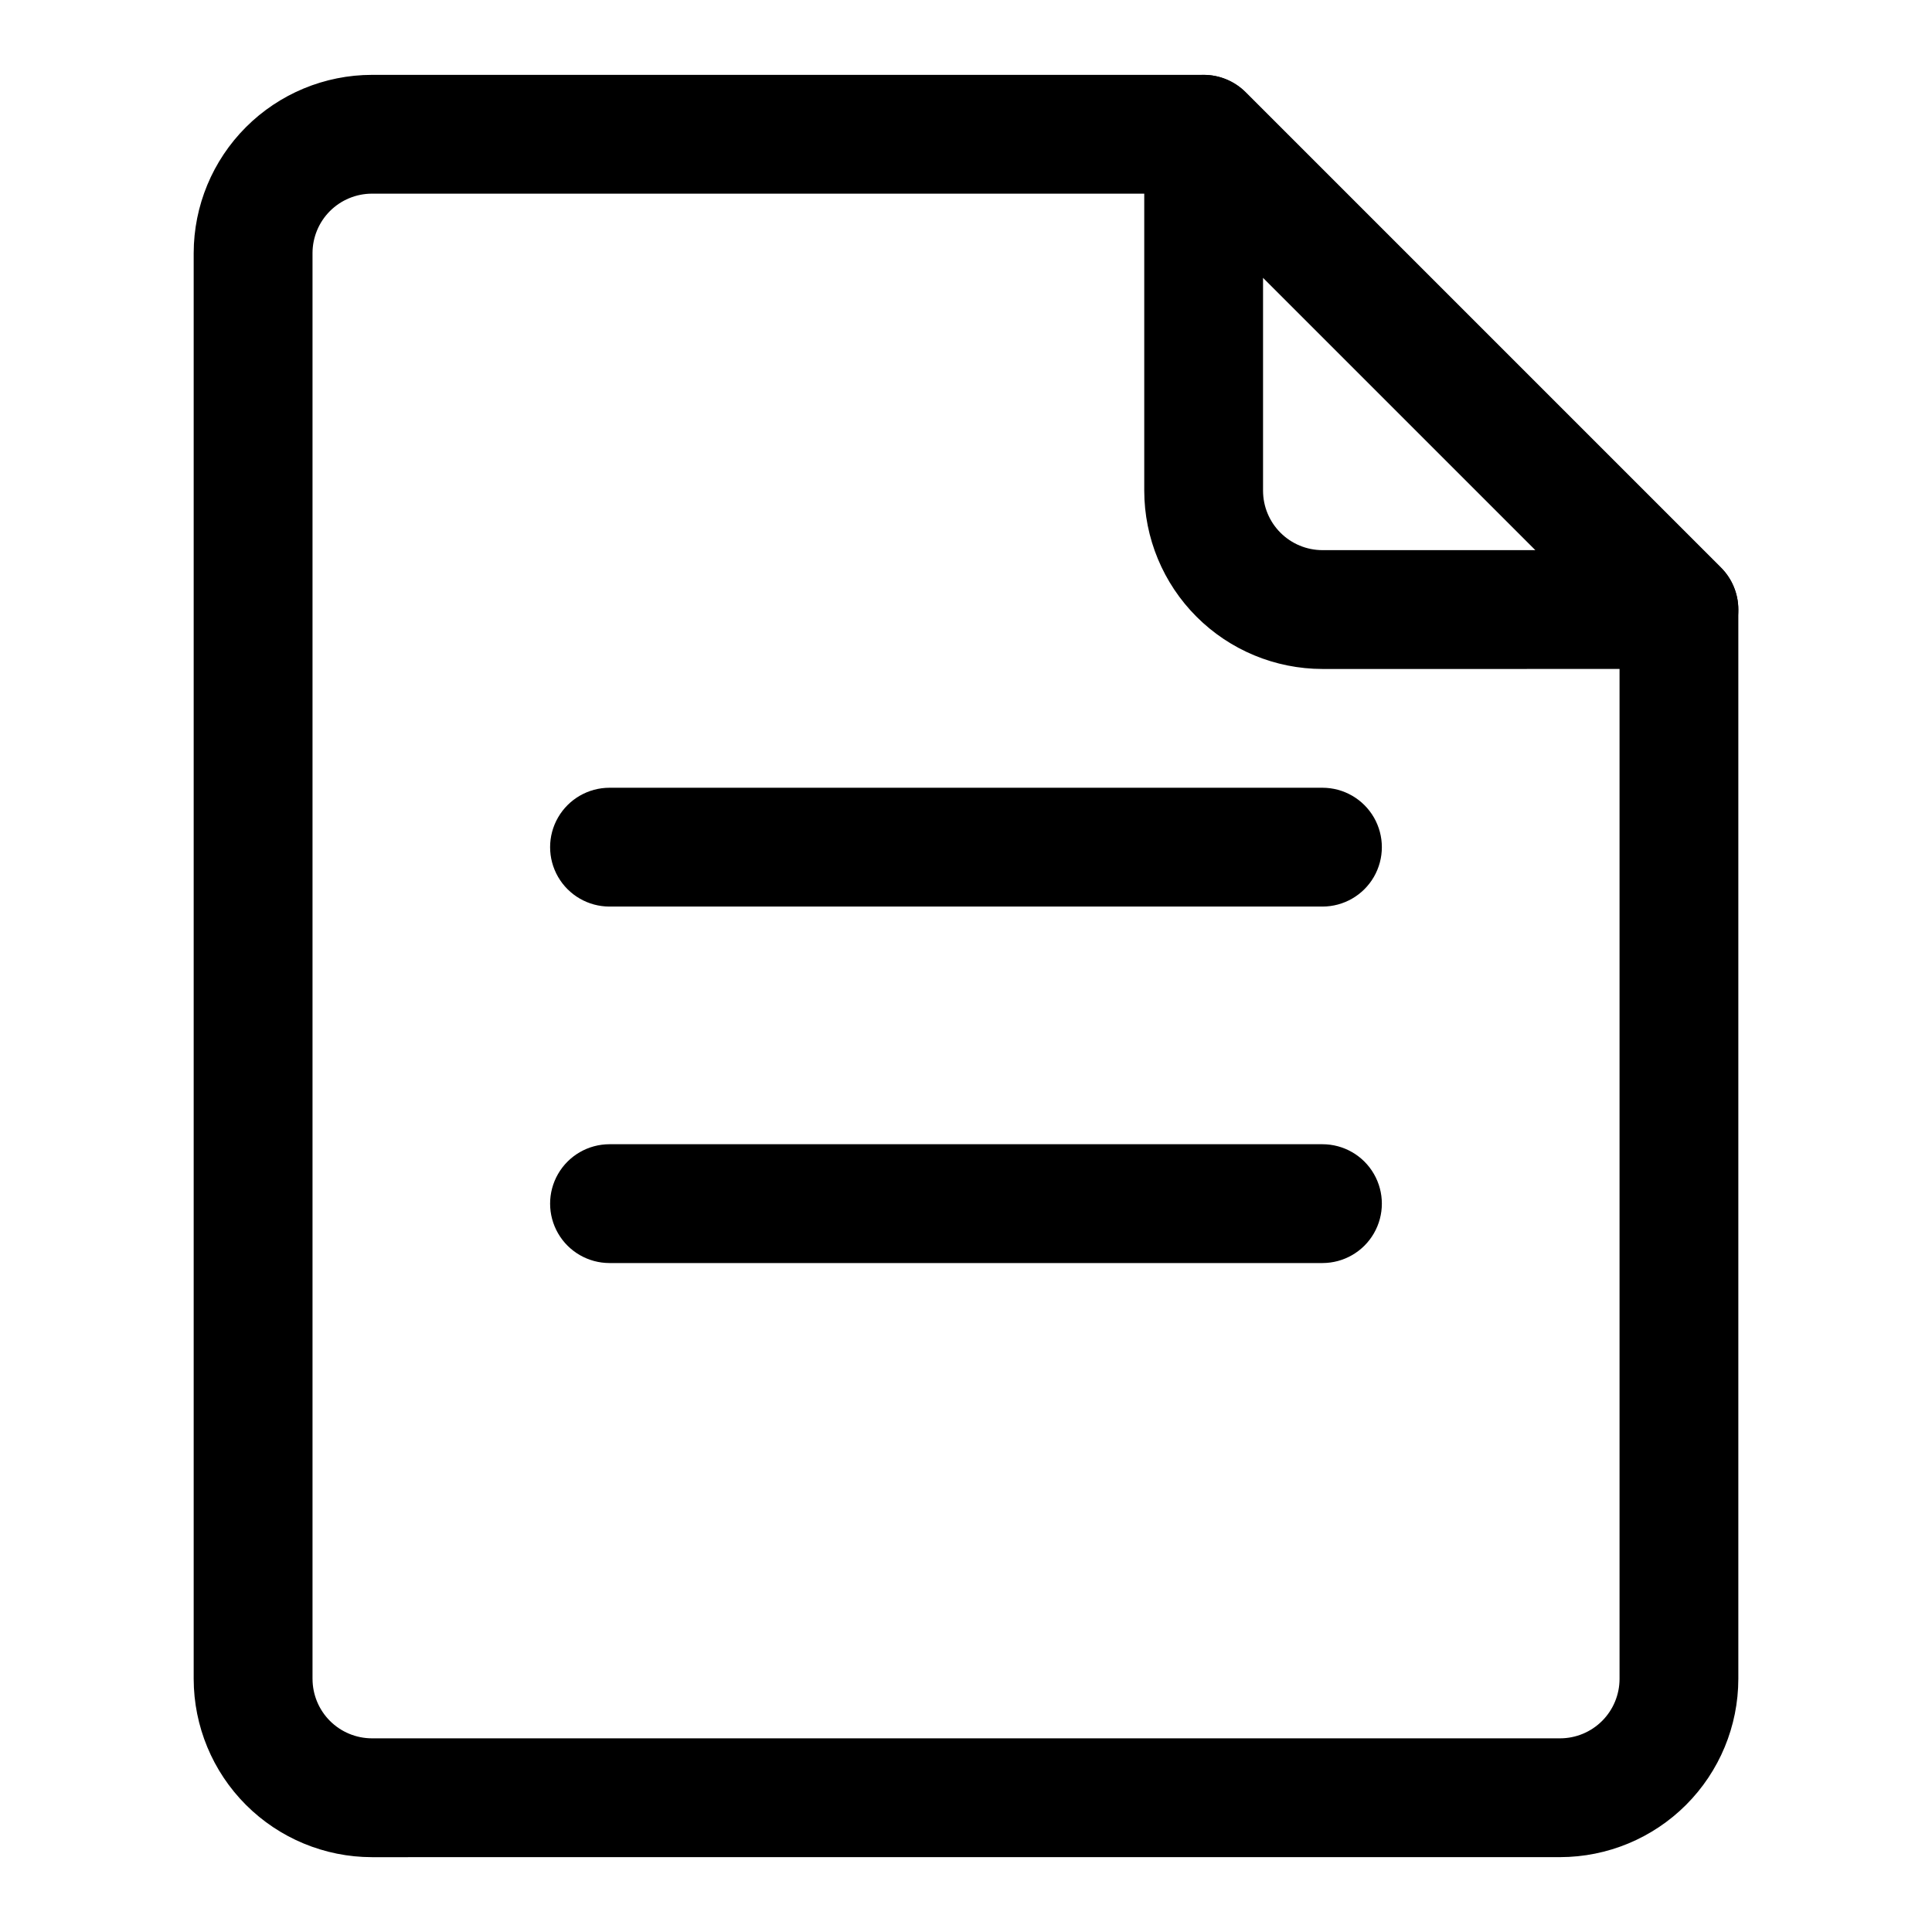
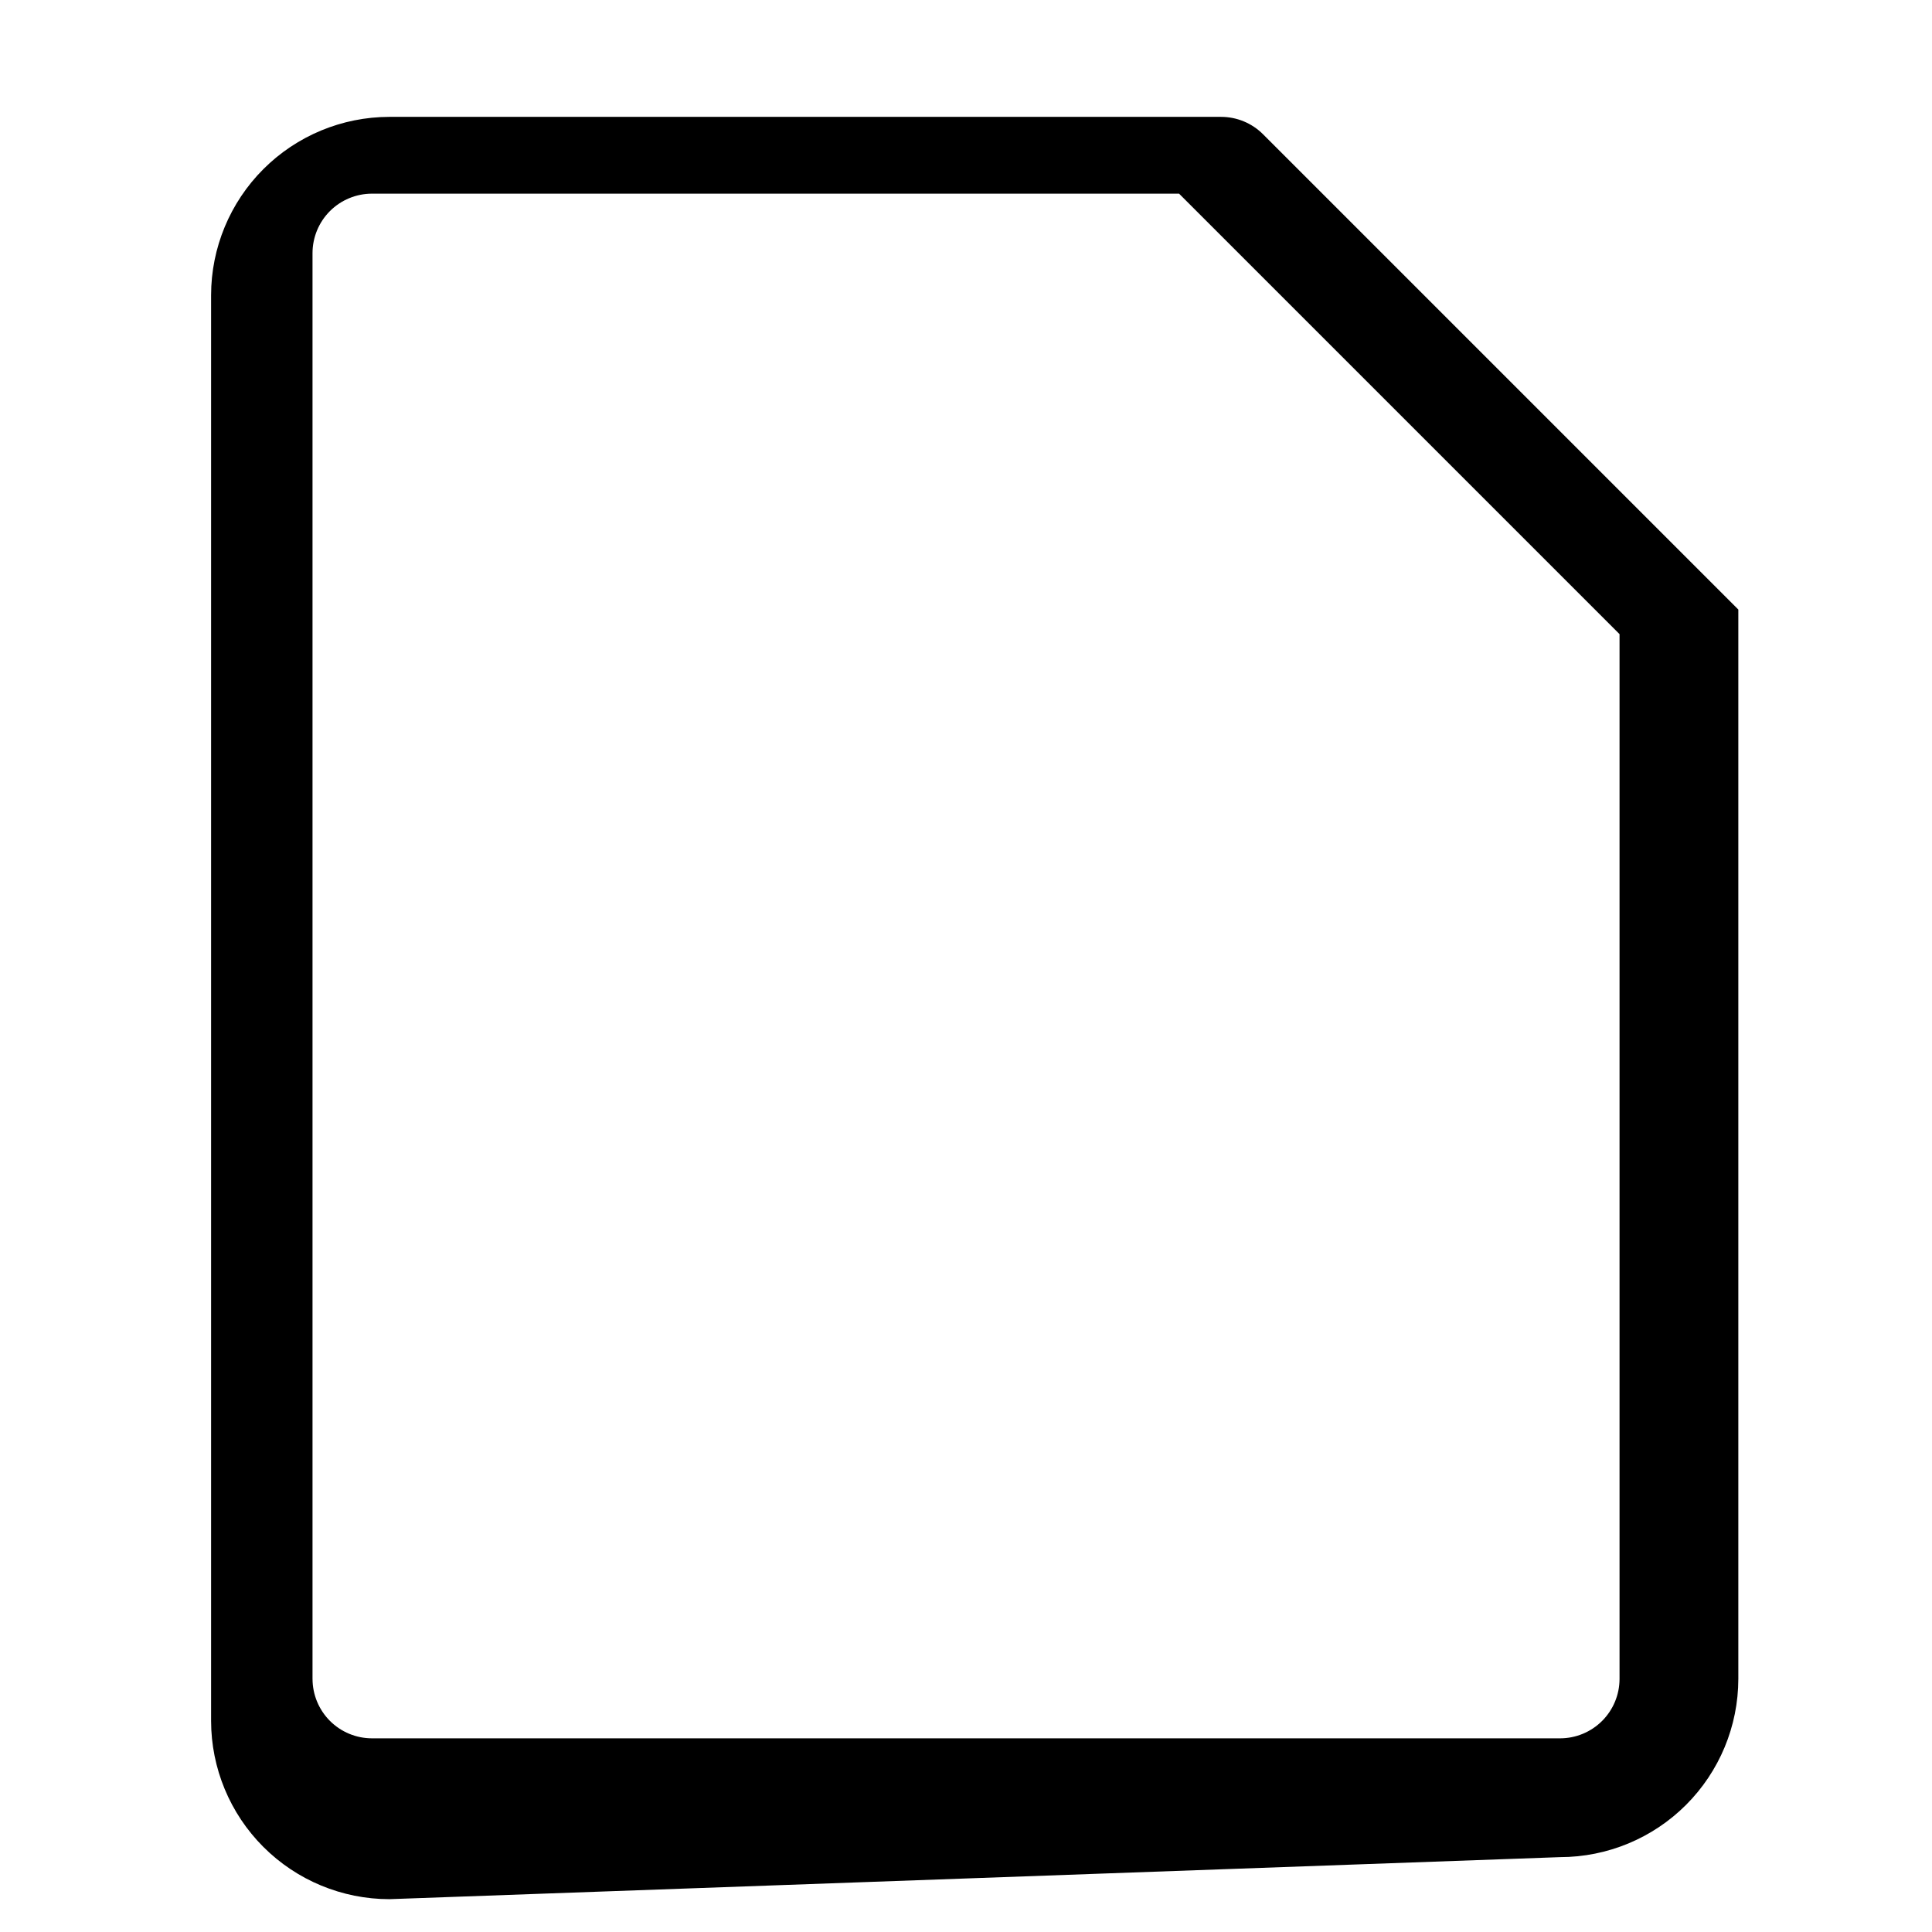
<svg xmlns="http://www.w3.org/2000/svg" fill="#000000" width="800px" height="800px" version="1.1" viewBox="144 144 512 512">
  <g>
-     <path d="m557.44 636.16c12.523-0.016 24.531-4.996 33.383-13.852 8.855-8.855 13.836-20.859 13.852-33.383v-283.39c0-4.176-1.66-8.18-4.613-11.133l-125.95-125.95c-2.949-2.953-6.953-4.613-11.129-4.613h-220.42c-12.523 0.016-24.527 4.996-33.383 13.852s-13.836 20.859-13.852 33.383v377.86c0.016 12.523 4.996 24.527 13.852 33.383 8.855 8.855 20.859 13.836 33.383 13.852zm-330.62-47.234v-377.86c0.008-4.176 1.668-8.176 4.617-11.129 2.953-2.949 6.953-4.609 11.129-4.617h213.9l116.73 116.73v276.88c-0.004 4.176-1.664 8.176-4.617 11.129-2.953 2.949-6.953 4.613-11.129 4.617h-314.88c-4.176-0.004-8.176-1.668-11.129-4.617-2.949-2.953-4.609-6.953-4.617-11.129z" />
-     <path d="m588.93 321.28c4.176 0 8.18-1.66 11.133-4.613 2.949-2.949 4.609-6.953 4.609-11.129 0-4.176-1.656-8.18-4.609-11.133l-125.95-125.95c-2.953-2.949-6.957-4.609-11.133-4.609-4.172 0-8.176 1.66-11.129 4.613-2.953 2.949-4.613 6.953-4.613 11.129v94.465c0.016 12.523 4.996 24.527 13.852 33.383 8.852 8.855 20.859 13.836 33.379 13.848zm-110.21-47.23v-56.457l72.203 72.199h-56.461c-4.172-0.004-8.176-1.664-11.125-4.617-2.953-2.949-4.613-6.953-4.617-11.125z" />
-     <path d="m494.46 384.25c5.625 0 10.824-3 13.637-7.871 2.812-4.871 2.812-10.875 0-15.746-2.812-4.871-8.012-7.871-13.637-7.871h-188.93c-5.625 0-10.824 3-13.637 7.871-2.812 4.871-2.812 10.875 0 15.746 2.812 4.871 8.012 7.871 13.637 7.871z" />
-     <path d="m494.46 478.72c5.625 0 10.824-3 13.637-7.871s2.812-10.875 0-15.746c-2.812-4.871-8.012-7.871-13.637-7.871h-188.93c-5.625 0-10.824 3-13.637 7.871-2.812 4.871-2.812 10.875 0 15.746s8.012 7.871 13.637 7.871z" />
+     <path d="m557.44 636.16c12.523-0.016 24.531-4.996 33.383-13.852 8.855-8.855 13.836-20.859 13.852-33.383v-283.39l-125.95-125.95c-2.949-2.953-6.953-4.613-11.129-4.613h-220.42c-12.523 0.016-24.527 4.996-33.383 13.852s-13.836 20.859-13.852 33.383v377.86c0.016 12.523 4.996 24.527 13.852 33.383 8.855 8.855 20.859 13.836 33.383 13.852zm-330.62-47.234v-377.86c0.008-4.176 1.668-8.176 4.617-11.129 2.953-2.949 6.953-4.609 11.129-4.617h213.9l116.73 116.73v276.88c-0.004 4.176-1.664 8.176-4.617 11.129-2.953 2.949-6.953 4.613-11.129 4.617h-314.88c-4.176-0.004-8.176-1.668-11.129-4.617-2.949-2.953-4.609-6.953-4.617-11.129z" />
  </g>
</svg>